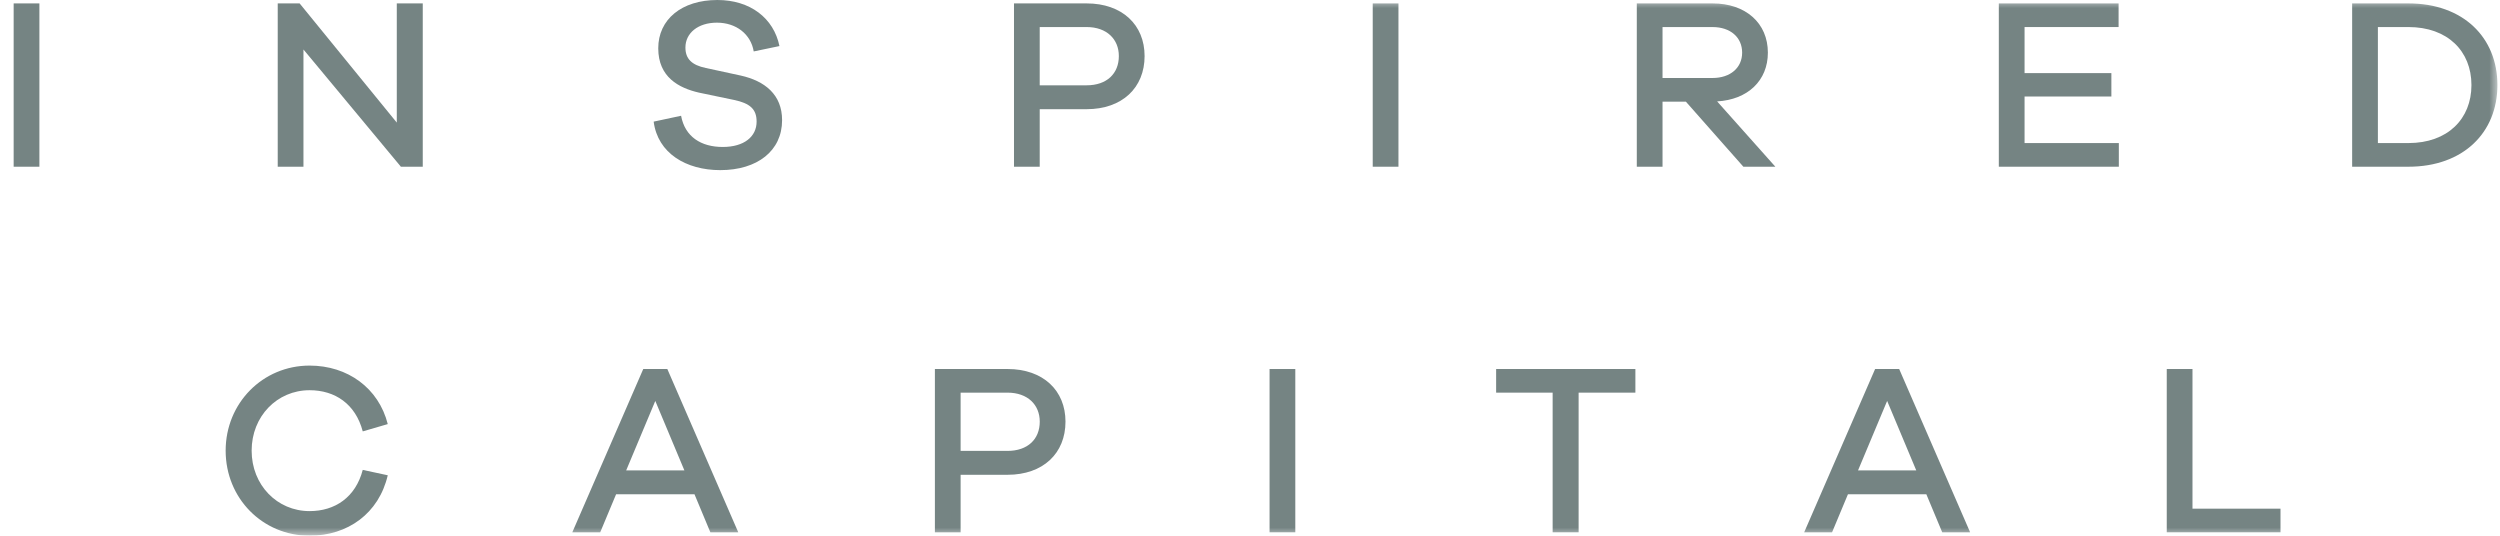
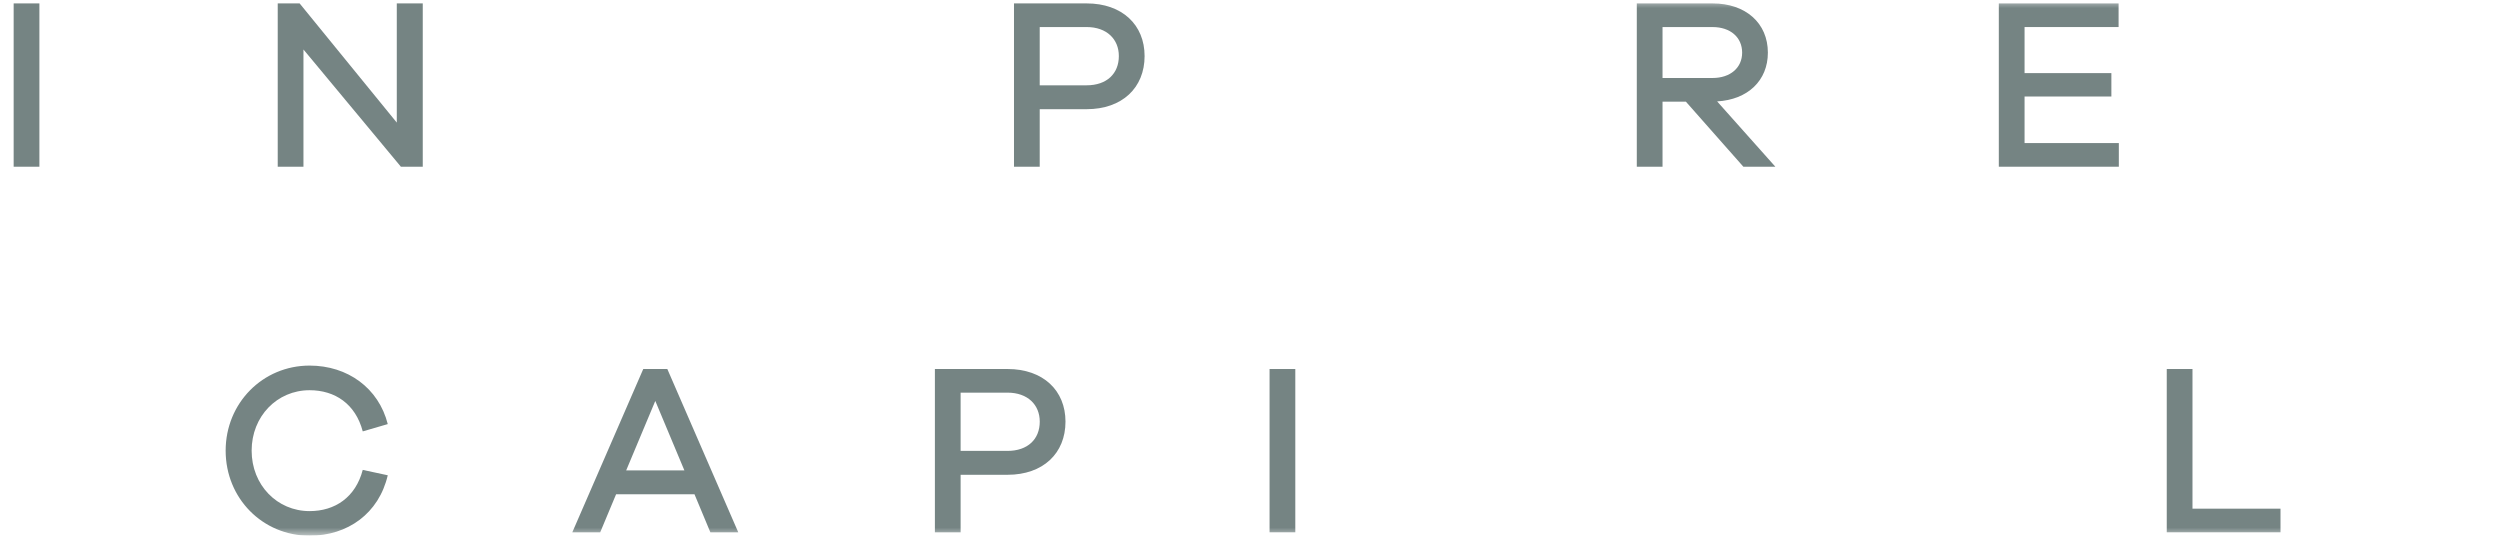
<svg xmlns="http://www.w3.org/2000/svg" xmlns:xlink="http://www.w3.org/1999/xlink" width="154px" height="33px" viewBox="0 0 154 33" version="1.1">
  <title>External Logo/Accel Copy 10</title>
  <defs>
    <polygon id="path-1" points="0 33 153 33 153 0 0 0" />
  </defs>
  <g id="🖥️-Desktop" stroke="none" stroke-width="1" fill="none" fill-rule="evenodd" opacity="0.6">
    <g id="Homepage" transform="translate(-610, -2295)">
      <g id="Scrolling-Logo-Garden" transform="translate(0, 2185)">
        <g id="Logos" transform="translate(-40.159, 100)">
          <g id="Group-20" transform="translate(651, 10)">
            <polygon id="Fill-1" fill="#193231" points="0 10.27 1.586 10.27 1.586 0.21 0 0.21" />
            <polygon id="Fill-2" fill="#193231" points="23.601 0.21 23.601 7.552 17.616 0.21 16.267 0.21 16.267 10.269 17.852 10.269 17.852 3.048 23.853 10.269 25.201 10.269 25.201 0.21" />
            <g id="Group-19">
-               <path d="M43.351,0 C41.144,0 39.707,1.201 39.707,2.973 C39.707,4.759 40.981,5.42 42.211,5.705 L44.374,6.156 C45.366,6.366 45.766,6.726 45.766,7.492 C45.766,8.408 45.01,9.053 43.677,9.053 C42.344,9.053 41.351,8.423 41.114,7.131 L39.425,7.492 C39.677,9.444 41.425,10.48 43.529,10.48 C45.81,10.48 47.336,9.294 47.336,7.402 C47.336,5.825 46.27,4.985 44.788,4.654 L42.64,4.189 C41.781,4.009 41.381,3.633 41.381,2.928 C41.381,2.042 42.151,1.396 43.321,1.396 C44.507,1.396 45.411,2.102 45.588,3.168 L47.173,2.838 C46.818,1.111 45.366,0 43.351,0" id="Fill-3" fill="#193231" />
              <path d="M63.206,5.255 L63.206,1.666 L66.095,1.666 C67.339,1.666 68.08,2.417 68.08,3.453 C68.08,4.534 67.339,5.255 66.095,5.255 L63.206,5.255 Z M61.621,0.21 L61.621,10.27 L63.206,10.27 L63.206,6.726 L66.095,6.726 C68.287,6.726 69.666,5.405 69.666,3.453 C69.666,1.532 68.287,0.21 66.095,0.21 L61.621,0.21 Z" id="Fill-5" fill="#193231" />
              <mask id="mask-2" fill="white">
                <use xlink:href="#path-1" />
              </mask>
              <g id="Clip-8" />
-               <polygon id="Fill-7" fill="#193231" mask="url(#mask-2)" points="83.719 10.27 85.304 10.27 85.304 0.21 83.719 0.21" />
              <path d="M101.571,4.804 L101.571,1.667 L104.653,1.667 C105.749,1.667 106.475,2.297 106.475,3.243 C106.475,4.174 105.749,4.804 104.653,4.804 L101.571,4.804 Z M108.52,10.269 L104.934,6.246 C106.816,6.14 108.06,4.969 108.06,3.243 C108.06,1.426 106.697,0.21 104.653,0.21 L99.986,0.21 L99.986,10.269 L101.571,10.269 L101.571,6.261 L103.008,6.261 L106.549,10.269 L108.52,10.269 Z" id="Fill-9" fill="#193231" mask="url(#mask-2)" />
              <polygon id="Fill-10" fill="#193231" mask="url(#mask-2)" points="129.679 8.813 123.872 8.813 123.872 5.945 129.22 5.945 129.22 4.504 123.872 4.504 123.872 1.666 129.664 1.666 129.664 0.21 122.286 0.21 122.286 10.27 129.679 10.27" />
-               <path d="M145.637,8.813 L145.637,1.666 L147.519,1.666 C149.933,1.666 151.4,3.153 151.4,5.24 C151.4,7.327 149.933,8.813 147.519,8.813 L145.637,8.813 Z M144.051,0.21 L144.051,10.27 L147.519,10.27 C150.896,10.27 153,8.167 153,5.24 C153,2.312 150.896,0.21 147.519,0.21 L144.051,0.21 Z" id="Fill-11" fill="#193231" mask="url(#mask-2)" />
              <path d="M18.23,31.484 C16.23,31.484 14.66,29.877 14.66,27.76 C14.66,25.643 16.23,24.037 18.23,24.037 C19.786,24.037 21.06,24.877 21.504,26.574 L23.045,26.124 C22.482,23.902 20.571,22.52 18.23,22.52 C15.341,22.52 13.059,24.832 13.059,27.76 C13.059,30.703 15.341,33 18.23,33 C20.571,33 22.497,31.634 23.045,29.277 L21.504,28.946 C21.06,30.643 19.786,31.484 18.23,31.484" id="Fill-12" fill="#193231" mask="url(#mask-2)" />
-               <path d="M41.317,28.976 L37.732,28.976 L39.525,24.697 L41.317,28.976 Z M44.636,32.79 L40.266,22.731 L38.784,22.731 L34.413,32.79 L36.132,32.79 L37.11,30.448 L41.94,30.448 L42.917,32.79 L44.636,32.79 Z" id="Fill-13" fill="#193231" mask="url(#mask-2)" />
+               <path d="M41.317,28.976 L37.732,28.976 L39.525,24.697 Z M44.636,32.79 L40.266,22.731 L38.784,22.731 L34.413,32.79 L36.132,32.79 L37.11,30.448 L41.94,30.448 L42.917,32.79 L44.636,32.79 Z" id="Fill-13" fill="#193231" mask="url(#mask-2)" />
              <path d="M58.333,27.775 L58.333,24.187 L61.222,24.187 C62.467,24.187 63.208,24.938 63.208,25.973 C63.208,27.055 62.467,27.775 61.222,27.775 L58.333,27.775 Z M56.748,22.731 L56.748,32.79 L58.333,32.79 L58.333,29.247 L61.222,29.247 C63.415,29.247 64.793,27.925 64.793,25.973 C64.793,24.052 63.415,22.731 61.222,22.731 L56.748,22.731 Z" id="Fill-14" fill="#193231" mask="url(#mask-2)" />
              <polygon id="Fill-15" fill="#193231" mask="url(#mask-2)" points="77.364 32.79 78.95 32.79 78.95 22.731 77.364 22.731" />
-               <polygon id="Fill-16" fill="#193231" mask="url(#mask-2)" points="99.899 24.187 99.899 22.731 91.321 22.731 91.321 24.187 94.802 24.187 94.802 32.79 96.402 32.79 96.402 24.187" />
-               <path d="M117.2,28.976 L113.614,28.976 L115.407,24.697 L117.2,28.976 Z M120.519,32.79 L116.148,22.731 L114.666,22.731 L110.296,32.79 L112.014,32.79 L112.992,30.448 L117.822,30.448 L118.8,32.79 L120.519,32.79 Z" id="Fill-17" fill="#193231" mask="url(#mask-2)" />
              <polygon id="Fill-18" fill="#193231" mask="url(#mask-2)" points="139.638 31.334 134.216 31.334 134.216 22.731 132.631 22.731 132.631 32.79 139.638 32.79" />
            </g>
          </g>
        </g>
      </g>
    </g>
  </g>
</svg>